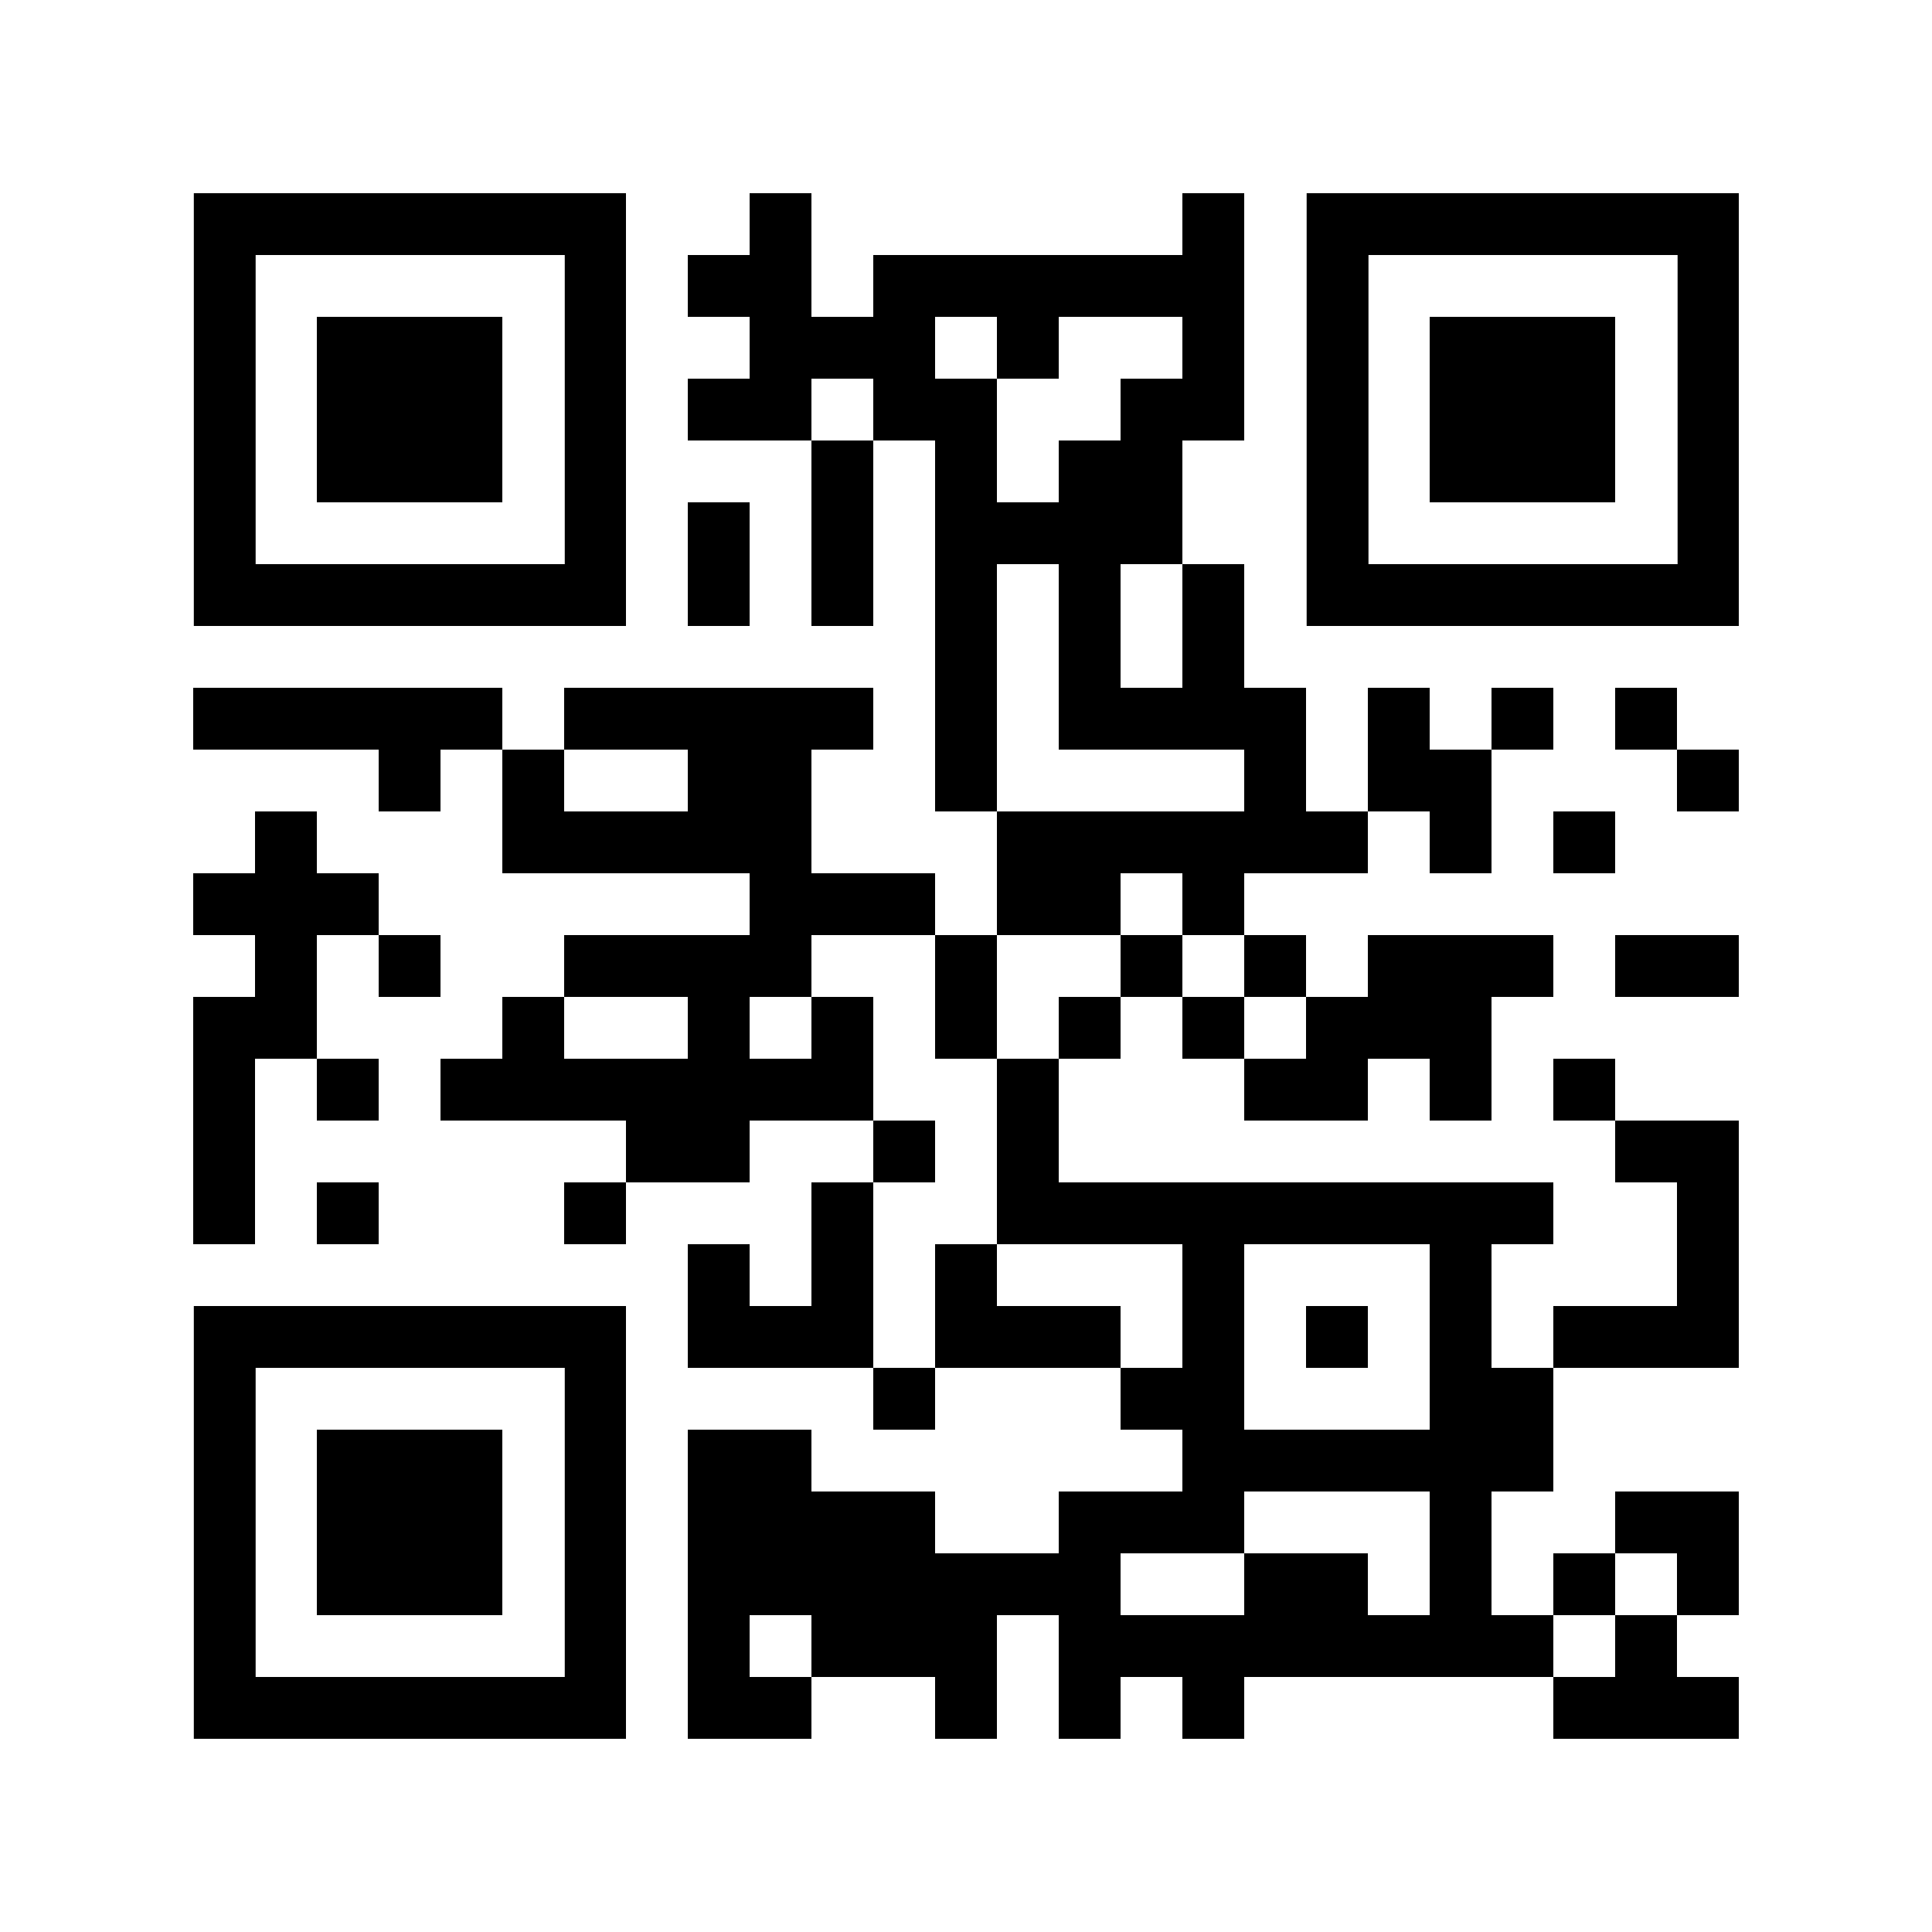
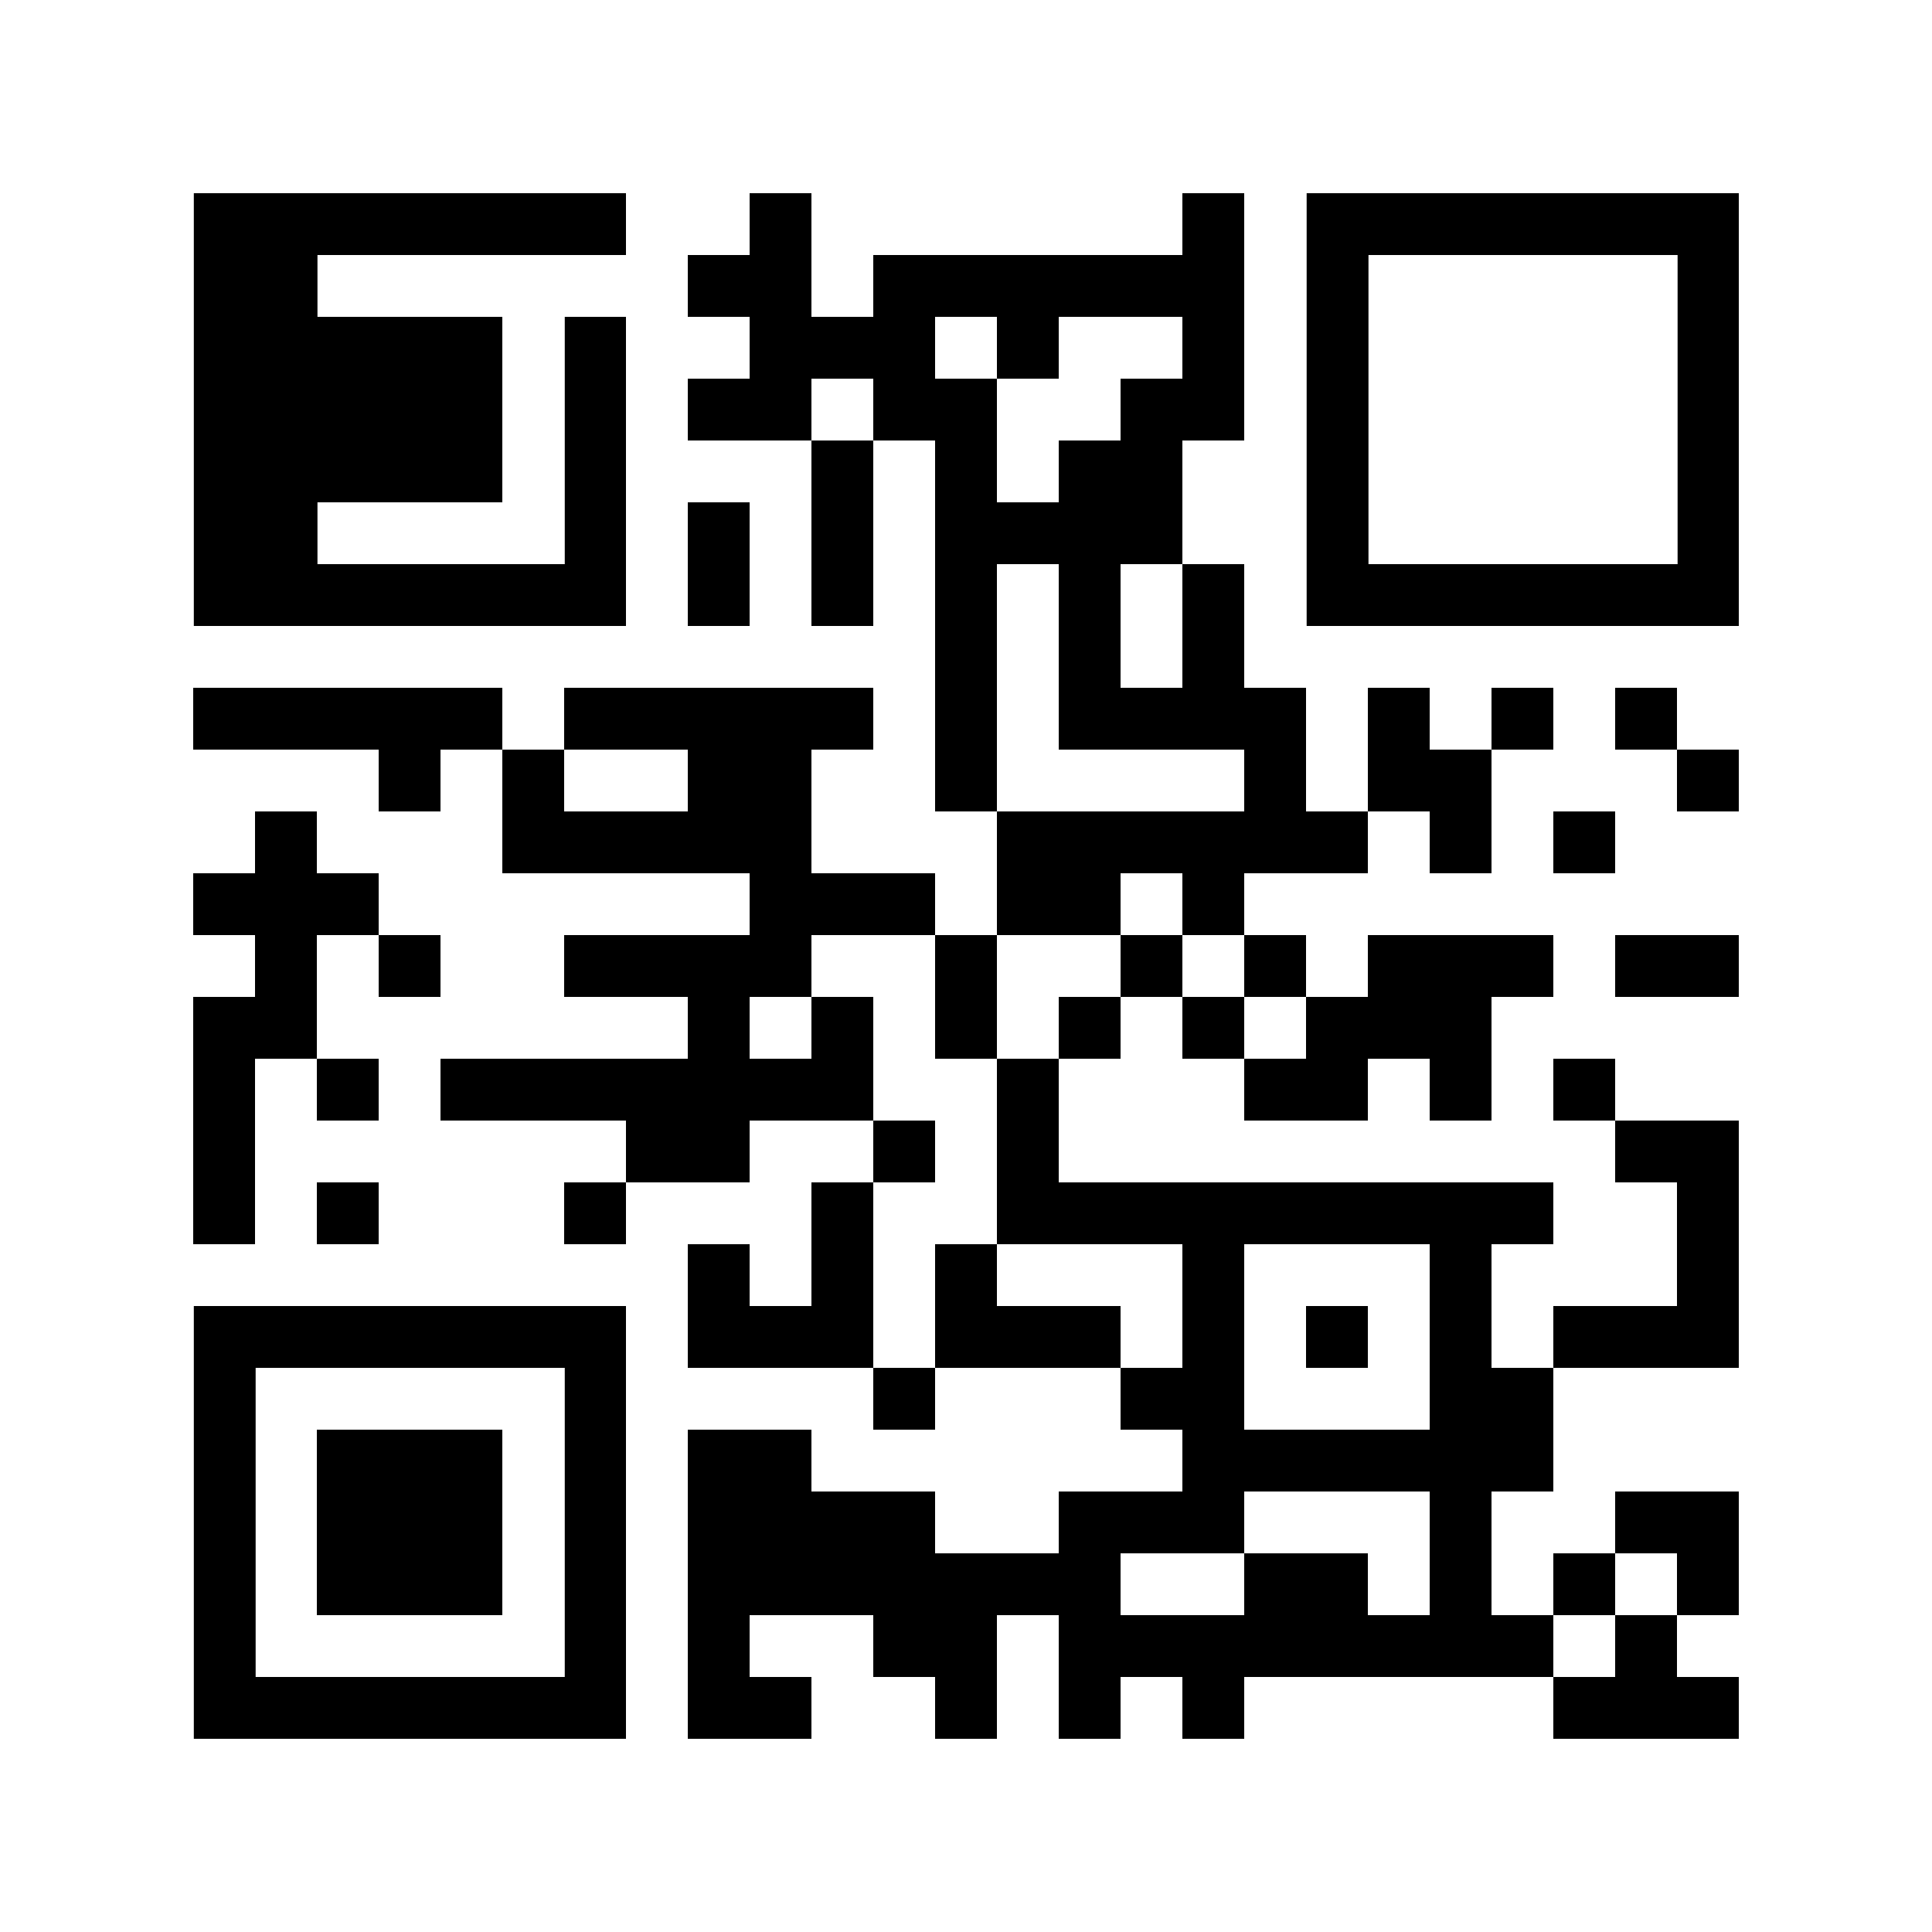
<svg xmlns="http://www.w3.org/2000/svg" version="1.1" width="100" height="100" viewBox="0 0 2000 2000" x="0" y="0" shape-rendering="crispEdges">
  <defs />
  <rect x="0" y="0" width="2000" height="2000" fill="#ffffff" />
  <rect x="776" y="200" width="64" height="64" fill="#000000" />
  <rect x="1224" y="200" width="64" height="64" fill="#000000" />
  <rect x="712" y="264" width="64" height="64" fill="#000000" />
  <rect x="776" y="264" width="64" height="64" fill="#000000" />
  <rect x="904" y="264" width="64" height="64" fill="#000000" />
  <rect x="968" y="264" width="64" height="64" fill="#000000" />
  <rect x="1032" y="264" width="64" height="64" fill="#000000" />
  <rect x="1096" y="264" width="64" height="64" fill="#000000" />
  <rect x="1160" y="264" width="64" height="64" fill="#000000" />
  <rect x="1224" y="264" width="64" height="64" fill="#000000" />
  <rect x="776" y="328" width="64" height="64" fill="#000000" />
  <rect x="840" y="328" width="64" height="64" fill="#000000" />
  <rect x="904" y="328" width="64" height="64" fill="#000000" />
  <rect x="1032" y="328" width="64" height="64" fill="#000000" />
  <rect x="1224" y="328" width="64" height="64" fill="#000000" />
  <rect x="712" y="392" width="64" height="64" fill="#000000" />
  <rect x="776" y="392" width="64" height="64" fill="#000000" />
  <rect x="904" y="392" width="64" height="64" fill="#000000" />
  <rect x="968" y="392" width="64" height="64" fill="#000000" />
  <rect x="1160" y="392" width="64" height="64" fill="#000000" />
  <rect x="1224" y="392" width="64" height="64" fill="#000000" />
  <rect x="840" y="456" width="64" height="64" fill="#000000" />
  <rect x="968" y="456" width="64" height="64" fill="#000000" />
  <rect x="1096" y="456" width="64" height="64" fill="#000000" />
  <rect x="1160" y="456" width="64" height="64" fill="#000000" />
  <rect x="712" y="520" width="64" height="64" fill="#000000" />
  <rect x="840" y="520" width="64" height="64" fill="#000000" />
  <rect x="968" y="520" width="64" height="64" fill="#000000" />
  <rect x="1032" y="520" width="64" height="64" fill="#000000" />
  <rect x="1096" y="520" width="64" height="64" fill="#000000" />
  <rect x="1160" y="520" width="64" height="64" fill="#000000" />
  <rect x="712" y="584" width="64" height="64" fill="#000000" />
  <rect x="840" y="584" width="64" height="64" fill="#000000" />
  <rect x="968" y="584" width="64" height="64" fill="#000000" />
  <rect x="1096" y="584" width="64" height="64" fill="#000000" />
  <rect x="1224" y="584" width="64" height="64" fill="#000000" />
  <rect x="968" y="648" width="64" height="64" fill="#000000" />
  <rect x="1096" y="648" width="64" height="64" fill="#000000" />
  <rect x="1224" y="648" width="64" height="64" fill="#000000" />
  <rect x="200" y="712" width="64" height="64" fill="#000000" />
  <rect x="264" y="712" width="64" height="64" fill="#000000" />
  <rect x="328" y="712" width="64" height="64" fill="#000000" />
  <rect x="392" y="712" width="64" height="64" fill="#000000" />
  <rect x="456" y="712" width="64" height="64" fill="#000000" />
  <rect x="584" y="712" width="64" height="64" fill="#000000" />
  <rect x="648" y="712" width="64" height="64" fill="#000000" />
  <rect x="712" y="712" width="64" height="64" fill="#000000" />
  <rect x="776" y="712" width="64" height="64" fill="#000000" />
  <rect x="840" y="712" width="64" height="64" fill="#000000" />
  <rect x="968" y="712" width="64" height="64" fill="#000000" />
  <rect x="1096" y="712" width="64" height="64" fill="#000000" />
  <rect x="1160" y="712" width="64" height="64" fill="#000000" />
  <rect x="1224" y="712" width="64" height="64" fill="#000000" />
  <rect x="1288" y="712" width="64" height="64" fill="#000000" />
  <rect x="1416" y="712" width="64" height="64" fill="#000000" />
  <rect x="1544" y="712" width="64" height="64" fill="#000000" />
  <rect x="1672" y="712" width="64" height="64" fill="#000000" />
  <rect x="392" y="776" width="64" height="64" fill="#000000" />
  <rect x="520" y="776" width="64" height="64" fill="#000000" />
  <rect x="712" y="776" width="64" height="64" fill="#000000" />
  <rect x="776" y="776" width="64" height="64" fill="#000000" />
  <rect x="968" y="776" width="64" height="64" fill="#000000" />
  <rect x="1288" y="776" width="64" height="64" fill="#000000" />
  <rect x="1416" y="776" width="64" height="64" fill="#000000" />
  <rect x="1480" y="776" width="64" height="64" fill="#000000" />
  <rect x="1736" y="776" width="64" height="64" fill="#000000" />
  <rect x="264" y="840" width="64" height="64" fill="#000000" />
  <rect x="520" y="840" width="64" height="64" fill="#000000" />
  <rect x="584" y="840" width="64" height="64" fill="#000000" />
  <rect x="648" y="840" width="64" height="64" fill="#000000" />
  <rect x="712" y="840" width="64" height="64" fill="#000000" />
  <rect x="776" y="840" width="64" height="64" fill="#000000" />
  <rect x="1032" y="840" width="64" height="64" fill="#000000" />
  <rect x="1096" y="840" width="64" height="64" fill="#000000" />
  <rect x="1160" y="840" width="64" height="64" fill="#000000" />
  <rect x="1224" y="840" width="64" height="64" fill="#000000" />
  <rect x="1288" y="840" width="64" height="64" fill="#000000" />
  <rect x="1352" y="840" width="64" height="64" fill="#000000" />
  <rect x="1480" y="840" width="64" height="64" fill="#000000" />
  <rect x="1608" y="840" width="64" height="64" fill="#000000" />
  <rect x="200" y="904" width="64" height="64" fill="#000000" />
  <rect x="264" y="904" width="64" height="64" fill="#000000" />
  <rect x="328" y="904" width="64" height="64" fill="#000000" />
  <rect x="776" y="904" width="64" height="64" fill="#000000" />
  <rect x="840" y="904" width="64" height="64" fill="#000000" />
  <rect x="904" y="904" width="64" height="64" fill="#000000" />
  <rect x="1032" y="904" width="64" height="64" fill="#000000" />
  <rect x="1096" y="904" width="64" height="64" fill="#000000" />
  <rect x="1224" y="904" width="64" height="64" fill="#000000" />
  <rect x="264" y="968" width="64" height="64" fill="#000000" />
  <rect x="392" y="968" width="64" height="64" fill="#000000" />
  <rect x="584" y="968" width="64" height="64" fill="#000000" />
  <rect x="648" y="968" width="64" height="64" fill="#000000" />
  <rect x="712" y="968" width="64" height="64" fill="#000000" />
  <rect x="776" y="968" width="64" height="64" fill="#000000" />
  <rect x="968" y="968" width="64" height="64" fill="#000000" />
  <rect x="1160" y="968" width="64" height="64" fill="#000000" />
  <rect x="1288" y="968" width="64" height="64" fill="#000000" />
  <rect x="1416" y="968" width="64" height="64" fill="#000000" />
  <rect x="1480" y="968" width="64" height="64" fill="#000000" />
  <rect x="1544" y="968" width="64" height="64" fill="#000000" />
  <rect x="1672" y="968" width="64" height="64" fill="#000000" />
  <rect x="1736" y="968" width="64" height="64" fill="#000000" />
  <rect x="200" y="1032" width="64" height="64" fill="#000000" />
  <rect x="264" y="1032" width="64" height="64" fill="#000000" />
-   <rect x="520" y="1032" width="64" height="64" fill="#000000" />
  <rect x="712" y="1032" width="64" height="64" fill="#000000" />
  <rect x="840" y="1032" width="64" height="64" fill="#000000" />
  <rect x="968" y="1032" width="64" height="64" fill="#000000" />
  <rect x="1096" y="1032" width="64" height="64" fill="#000000" />
  <rect x="1224" y="1032" width="64" height="64" fill="#000000" />
  <rect x="1352" y="1032" width="64" height="64" fill="#000000" />
  <rect x="1416" y="1032" width="64" height="64" fill="#000000" />
  <rect x="1480" y="1032" width="64" height="64" fill="#000000" />
  <rect x="200" y="1096" width="64" height="64" fill="#000000" />
  <rect x="328" y="1096" width="64" height="64" fill="#000000" />
  <rect x="456" y="1096" width="64" height="64" fill="#000000" />
  <rect x="520" y="1096" width="64" height="64" fill="#000000" />
  <rect x="584" y="1096" width="64" height="64" fill="#000000" />
  <rect x="648" y="1096" width="64" height="64" fill="#000000" />
  <rect x="712" y="1096" width="64" height="64" fill="#000000" />
  <rect x="776" y="1096" width="64" height="64" fill="#000000" />
  <rect x="840" y="1096" width="64" height="64" fill="#000000" />
  <rect x="1032" y="1096" width="64" height="64" fill="#000000" />
  <rect x="1288" y="1096" width="64" height="64" fill="#000000" />
  <rect x="1352" y="1096" width="64" height="64" fill="#000000" />
  <rect x="1480" y="1096" width="64" height="64" fill="#000000" />
  <rect x="1608" y="1096" width="64" height="64" fill="#000000" />
  <rect x="200" y="1160" width="64" height="64" fill="#000000" />
  <rect x="648" y="1160" width="64" height="64" fill="#000000" />
  <rect x="712" y="1160" width="64" height="64" fill="#000000" />
  <rect x="904" y="1160" width="64" height="64" fill="#000000" />
  <rect x="1032" y="1160" width="64" height="64" fill="#000000" />
  <rect x="1672" y="1160" width="64" height="64" fill="#000000" />
  <rect x="1736" y="1160" width="64" height="64" fill="#000000" />
  <rect x="200" y="1224" width="64" height="64" fill="#000000" />
  <rect x="328" y="1224" width="64" height="64" fill="#000000" />
  <rect x="584" y="1224" width="64" height="64" fill="#000000" />
  <rect x="840" y="1224" width="64" height="64" fill="#000000" />
  <rect x="1032" y="1224" width="64" height="64" fill="#000000" />
  <rect x="1096" y="1224" width="64" height="64" fill="#000000" />
  <rect x="1160" y="1224" width="64" height="64" fill="#000000" />
  <rect x="1224" y="1224" width="64" height="64" fill="#000000" />
  <rect x="1288" y="1224" width="64" height="64" fill="#000000" />
  <rect x="1352" y="1224" width="64" height="64" fill="#000000" />
  <rect x="1416" y="1224" width="64" height="64" fill="#000000" />
  <rect x="1480" y="1224" width="64" height="64" fill="#000000" />
  <rect x="1544" y="1224" width="64" height="64" fill="#000000" />
  <rect x="1736" y="1224" width="64" height="64" fill="#000000" />
  <rect x="712" y="1288" width="64" height="64" fill="#000000" />
  <rect x="840" y="1288" width="64" height="64" fill="#000000" />
  <rect x="968" y="1288" width="64" height="64" fill="#000000" />
  <rect x="1224" y="1288" width="64" height="64" fill="#000000" />
  <rect x="1480" y="1288" width="64" height="64" fill="#000000" />
  <rect x="1736" y="1288" width="64" height="64" fill="#000000" />
  <rect x="712" y="1352" width="64" height="64" fill="#000000" />
  <rect x="776" y="1352" width="64" height="64" fill="#000000" />
  <rect x="840" y="1352" width="64" height="64" fill="#000000" />
  <rect x="968" y="1352" width="64" height="64" fill="#000000" />
  <rect x="1032" y="1352" width="64" height="64" fill="#000000" />
  <rect x="1096" y="1352" width="64" height="64" fill="#000000" />
  <rect x="1224" y="1352" width="64" height="64" fill="#000000" />
  <rect x="1352" y="1352" width="64" height="64" fill="#000000" />
  <rect x="1480" y="1352" width="64" height="64" fill="#000000" />
  <rect x="1608" y="1352" width="64" height="64" fill="#000000" />
  <rect x="1672" y="1352" width="64" height="64" fill="#000000" />
  <rect x="1736" y="1352" width="64" height="64" fill="#000000" />
  <rect x="904" y="1416" width="64" height="64" fill="#000000" />
  <rect x="1160" y="1416" width="64" height="64" fill="#000000" />
  <rect x="1224" y="1416" width="64" height="64" fill="#000000" />
  <rect x="1480" y="1416" width="64" height="64" fill="#000000" />
  <rect x="1544" y="1416" width="64" height="64" fill="#000000" />
  <rect x="712" y="1480" width="64" height="64" fill="#000000" />
  <rect x="776" y="1480" width="64" height="64" fill="#000000" />
  <rect x="1224" y="1480" width="64" height="64" fill="#000000" />
  <rect x="1288" y="1480" width="64" height="64" fill="#000000" />
  <rect x="1352" y="1480" width="64" height="64" fill="#000000" />
  <rect x="1416" y="1480" width="64" height="64" fill="#000000" />
  <rect x="1480" y="1480" width="64" height="64" fill="#000000" />
  <rect x="1544" y="1480" width="64" height="64" fill="#000000" />
  <rect x="712" y="1544" width="64" height="64" fill="#000000" />
  <rect x="776" y="1544" width="64" height="64" fill="#000000" />
  <rect x="840" y="1544" width="64" height="64" fill="#000000" />
  <rect x="904" y="1544" width="64" height="64" fill="#000000" />
  <rect x="1096" y="1544" width="64" height="64" fill="#000000" />
  <rect x="1160" y="1544" width="64" height="64" fill="#000000" />
  <rect x="1224" y="1544" width="64" height="64" fill="#000000" />
  <rect x="1480" y="1544" width="64" height="64" fill="#000000" />
  <rect x="1672" y="1544" width="64" height="64" fill="#000000" />
  <rect x="1736" y="1544" width="64" height="64" fill="#000000" />
  <rect x="712" y="1608" width="64" height="64" fill="#000000" />
  <rect x="776" y="1608" width="64" height="64" fill="#000000" />
  <rect x="840" y="1608" width="64" height="64" fill="#000000" />
  <rect x="904" y="1608" width="64" height="64" fill="#000000" />
  <rect x="968" y="1608" width="64" height="64" fill="#000000" />
  <rect x="1032" y="1608" width="64" height="64" fill="#000000" />
  <rect x="1096" y="1608" width="64" height="64" fill="#000000" />
  <rect x="1288" y="1608" width="64" height="64" fill="#000000" />
  <rect x="1352" y="1608" width="64" height="64" fill="#000000" />
  <rect x="1480" y="1608" width="64" height="64" fill="#000000" />
  <rect x="1608" y="1608" width="64" height="64" fill="#000000" />
  <rect x="1736" y="1608" width="64" height="64" fill="#000000" />
  <rect x="712" y="1672" width="64" height="64" fill="#000000" />
-   <rect x="840" y="1672" width="64" height="64" fill="#000000" />
  <rect x="904" y="1672" width="64" height="64" fill="#000000" />
  <rect x="968" y="1672" width="64" height="64" fill="#000000" />
  <rect x="1096" y="1672" width="64" height="64" fill="#000000" />
  <rect x="1160" y="1672" width="64" height="64" fill="#000000" />
  <rect x="1224" y="1672" width="64" height="64" fill="#000000" />
  <rect x="1288" y="1672" width="64" height="64" fill="#000000" />
  <rect x="1352" y="1672" width="64" height="64" fill="#000000" />
  <rect x="1416" y="1672" width="64" height="64" fill="#000000" />
  <rect x="1480" y="1672" width="64" height="64" fill="#000000" />
  <rect x="1544" y="1672" width="64" height="64" fill="#000000" />
  <rect x="1672" y="1672" width="64" height="64" fill="#000000" />
  <rect x="712" y="1736" width="64" height="64" fill="#000000" />
  <rect x="776" y="1736" width="64" height="64" fill="#000000" />
  <rect x="968" y="1736" width="64" height="64" fill="#000000" />
  <rect x="1096" y="1736" width="64" height="64" fill="#000000" />
  <rect x="1224" y="1736" width="64" height="64" fill="#000000" />
  <rect x="1608" y="1736" width="64" height="64" fill="#000000" />
  <rect x="1672" y="1736" width="64" height="64" fill="#000000" />
  <rect x="1736" y="1736" width="64" height="64" fill="#000000" />
  <svg version="1.1" id="Ebene_1" x="200" y="200" width="448" height="448" viewBox="0 0 699.988 699.986" enable-background="new 0 0 699.988 699.986" xml:space="preserve" shape-rendering="auto">
-     <path fill="#000000" d="M600.99,0h-100h-99.997h-0.001h-99.997h-99.998h-99.998H1v99.998v99.998v99.998v99.999v99.997v99.998v99.998  h99.999h99.998h99.998h99.997h0.001h99.997h100h99.998v-99.998V499.99v-99.997v-99.999v-99.998V99.998V0H600.99z M600.99,199.996  v99.998v99.999v99.997v99.998h-100h-99.997h-0.001h-99.997h-99.998h-99.998V499.99v-99.997v-99.999v-99.998V99.998h99.998h99.998  h99.997h0.001h99.997h100V199.996z" />
+     <path fill="#000000" d="M600.99,0h-100h-99.997h-0.001h-99.997h-99.998h-99.998H1v99.998v99.998v99.998v99.999v99.997v99.998v99.998  h99.999h99.998h99.998h99.997h0.001h99.997h100h99.998v-99.998V499.99v-99.997v-99.999v-99.998V99.998V0H600.99z M600.99,199.996  v99.998v99.999v99.997v99.998h-100h-99.997h-0.001h-99.998h-99.998V499.99v-99.997v-99.999v-99.998V99.998h99.998h99.998  h99.997h0.001h99.997h100V199.996z" />
  </svg>
  <svg version="1.0" id="Ebene_1" x="200" y="200" width="448" height="448" viewBox="0 0 699.988 699.988" enable-background="new 0 0 699.988 699.988" xml:space="preserve" shape-rendering="auto">
    <polygon fill="#000000" points="399.994,199.997 399.992,199.997 299.996,199.997 199.998,199.997 199.998,299.994 199.998,399.994   199.998,499.991 299.996,499.991 399.992,499.991 399.994,499.991 499.99,499.991 499.99,399.994 499.99,299.994 499.99,199.997 " />
  </svg>
  <svg version="1.1" id="Ebene_1" x="1352" y="200" width="448" height="448" viewBox="0 0 699.988 699.986" enable-background="new 0 0 699.988 699.986" xml:space="preserve" shape-rendering="auto">
    <path fill="#000000" d="M600.99,0h-100h-99.997h-0.001h-99.997h-99.998h-99.998H1v99.998v99.998v99.998v99.999v99.997v99.998v99.998  h99.999h99.998h99.998h99.997h0.001h99.997h100h99.998v-99.998V499.99v-99.997v-99.999v-99.998V99.998V0H600.99z M600.99,199.996  v99.998v99.999v99.997v99.998h-100h-99.997h-0.001h-99.997h-99.998h-99.998V499.99v-99.997v-99.999v-99.998V99.998h99.998h99.998  h99.997h0.001h99.997h100V199.996z" />
  </svg>
  <svg version="1.0" id="Ebene_1" x="1352" y="200" width="448" height="448" viewBox="0 0 699.988 699.988" enable-background="new 0 0 699.988 699.988" xml:space="preserve" shape-rendering="auto">
-     <polygon fill="#000000" points="399.994,199.997 399.992,199.997 299.996,199.997 199.998,199.997 199.998,299.994 199.998,399.994   199.998,499.991 299.996,499.991 399.992,499.991 399.994,499.991 499.99,499.991 499.99,399.994 499.99,299.994 499.99,199.997 " />
-   </svg>
+     </svg>
  <svg version="1.1" id="Ebene_1" x="200" y="1352" width="448" height="448" viewBox="0 0 699.988 699.986" enable-background="new 0 0 699.988 699.986" xml:space="preserve" shape-rendering="auto">
    <path fill="#000000" d="M600.99,0h-100h-99.997h-0.001h-99.997h-99.998h-99.998H1v99.998v99.998v99.998v99.999v99.997v99.998v99.998  h99.999h99.998h99.998h99.997h0.001h99.997h100h99.998v-99.998V499.99v-99.997v-99.999v-99.998V99.998V0H600.99z M600.99,199.996  v99.998v99.999v99.997v99.998h-100h-99.997h-0.001h-99.997h-99.998h-99.998V499.99v-99.997v-99.999v-99.998V99.998h99.998h99.998  h99.997h0.001h99.997h100V199.996z" />
  </svg>
  <svg version="1.0" id="Ebene_1" x="200" y="1352" width="448" height="448" viewBox="0 0 699.988 699.988" enable-background="new 0 0 699.988 699.988" xml:space="preserve" shape-rendering="auto">
    <polygon fill="#000000" points="399.994,199.997 399.992,199.997 299.996,199.997 199.998,199.997 199.998,299.994 199.998,399.994   199.998,499.991 299.996,499.991 399.992,499.991 399.994,499.991 499.99,499.991 499.99,399.994 499.99,299.994 499.99,199.997 " />
  </svg>
</svg>